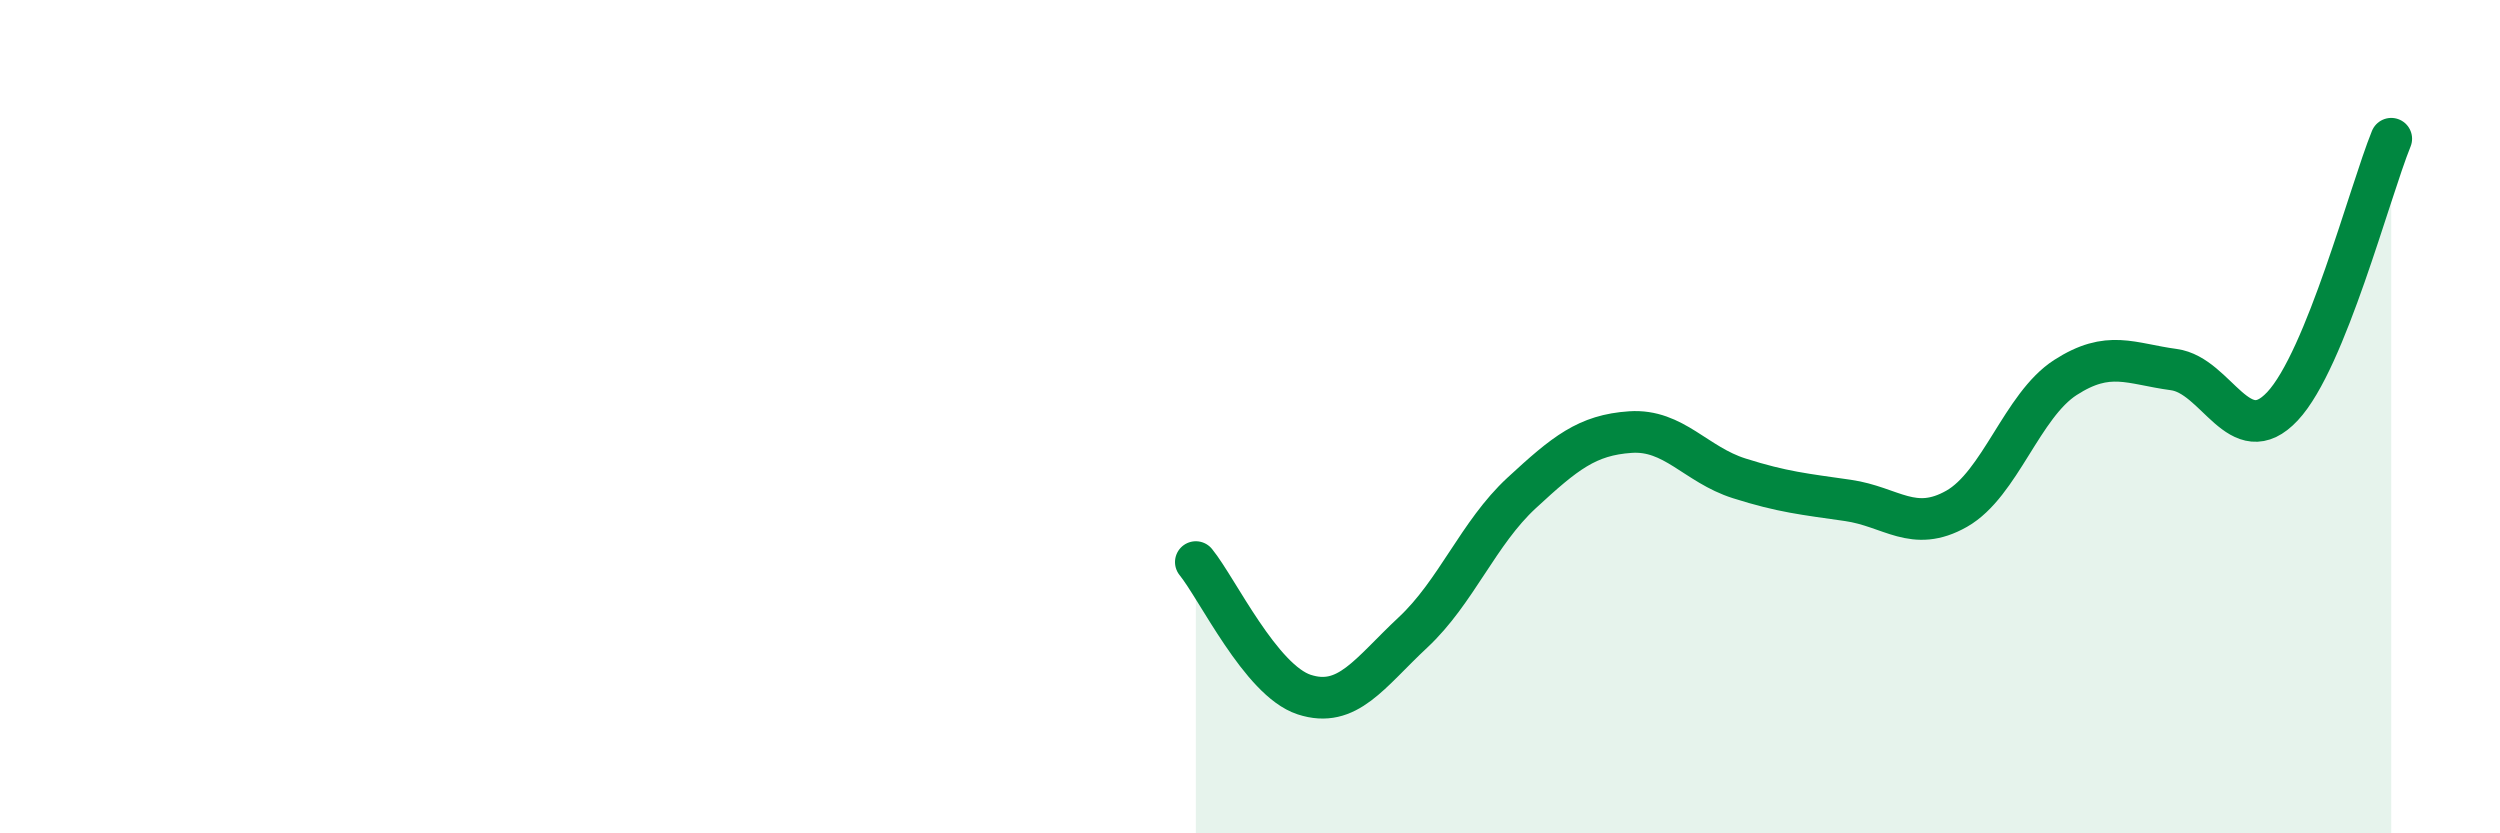
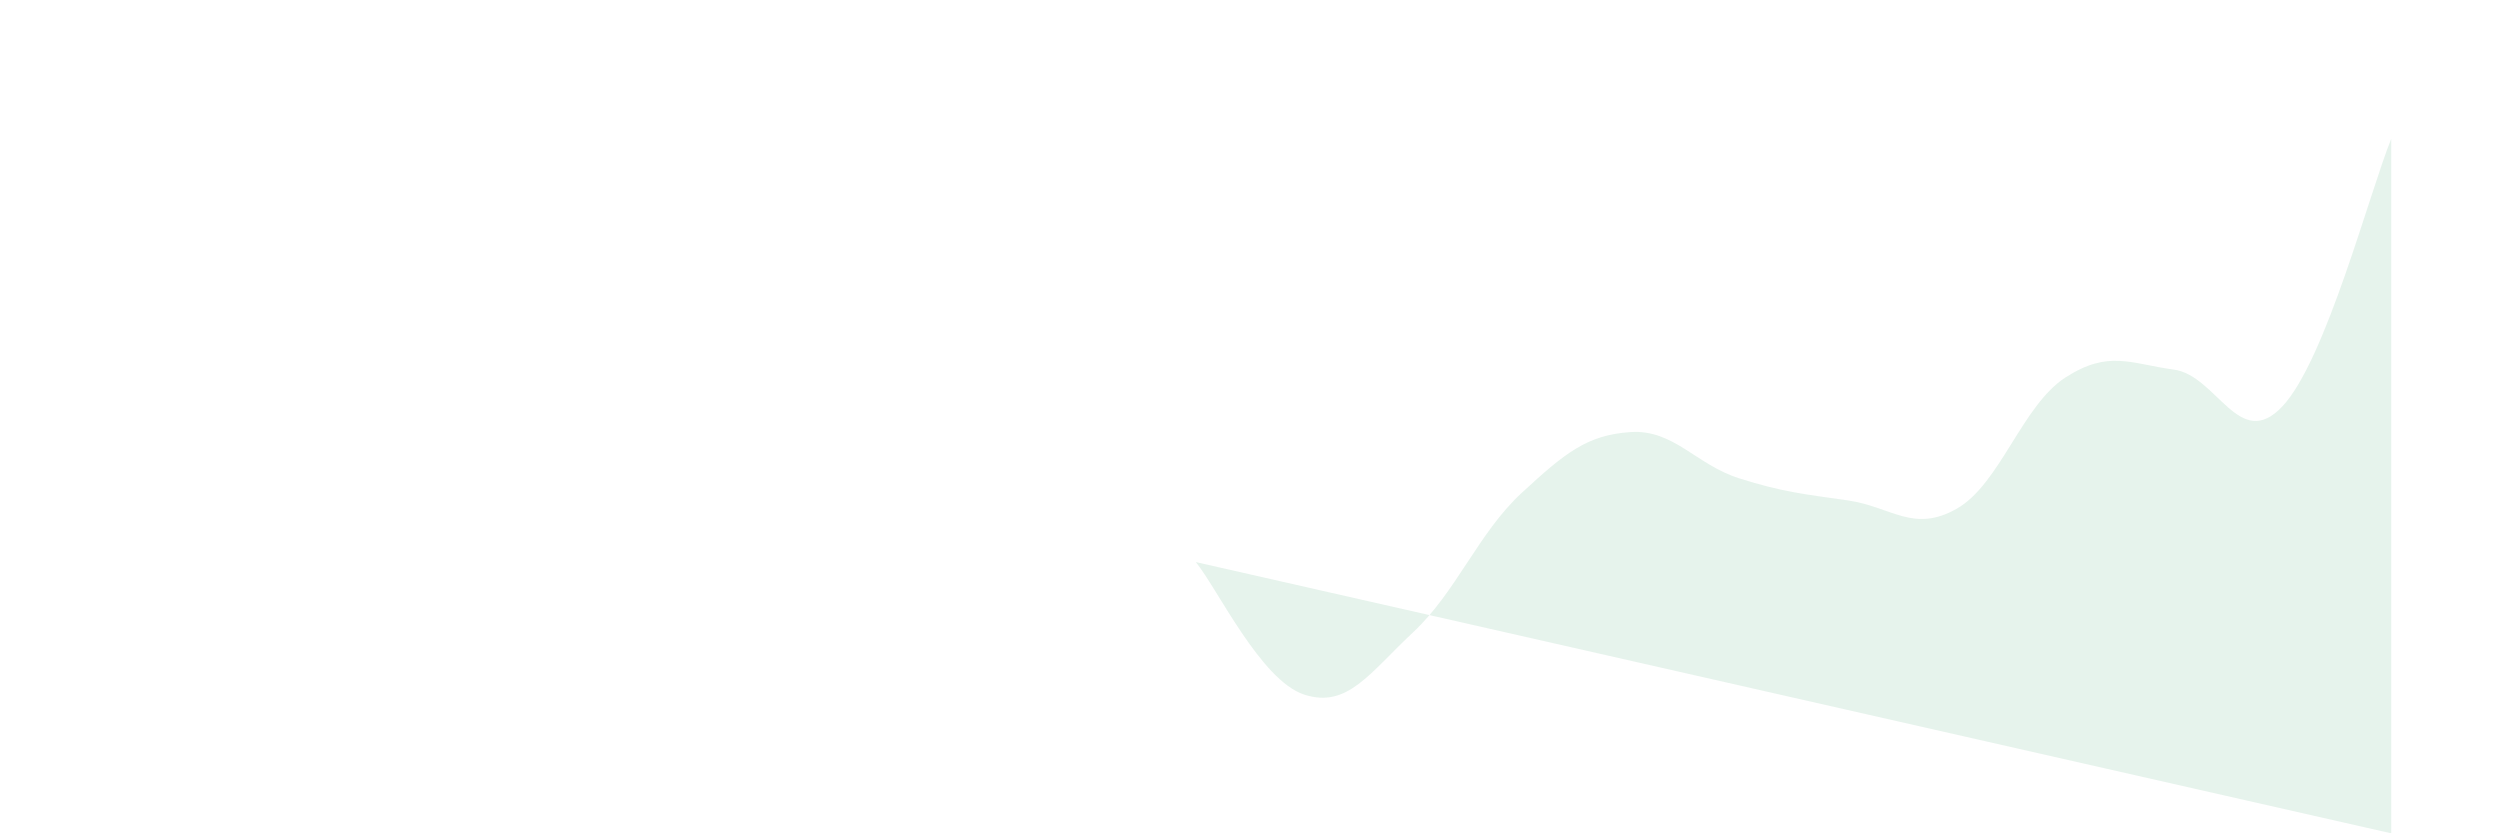
<svg xmlns="http://www.w3.org/2000/svg" width="60" height="20" viewBox="0 0 60 20">
-   <path d="M 28.7,13.49 C 29.22,14.13 30.26,16.33 31.3,16.67 C 32.34,17.01 32.87,16.15 33.91,15.18 C 34.95,14.21 35.48,12.79 36.52,11.83 C 37.56,10.87 38.09,10.44 39.13,10.37 C 40.17,10.3 40.7,11.15 41.74,11.48 C 42.78,11.81 43.31,11.86 44.35,12.01 C 45.39,12.16 45.92,12.8 46.96,12.21 C 48,11.62 48.53,9.73 49.57,9.06 C 50.61,8.39 51.13,8.73 52.17,8.87 C 53.21,9.01 53.74,10.86 54.78,9.75 C 55.82,8.64 56.87,4.61 57.39,3.33L57.39 20L28.7 20Z" fill="#008740" opacity="0.1" stroke-linecap="round" stroke-linejoin="round" />
-   <path d="M 28.7,13.49 C 29.22,14.13 30.26,16.33 31.3,16.67 C 32.34,17.01 32.87,16.15 33.91,15.18 C 34.95,14.21 35.48,12.79 36.52,11.83 C 37.56,10.87 38.09,10.44 39.13,10.37 C 40.17,10.3 40.7,11.15 41.74,11.48 C 42.78,11.81 43.31,11.86 44.35,12.01 C 45.39,12.16 45.92,12.8 46.96,12.21 C 48,11.62 48.53,9.73 49.57,9.06 C 50.61,8.39 51.13,8.73 52.17,8.87 C 53.21,9.01 53.74,10.86 54.78,9.75 C 55.82,8.64 56.87,4.61 57.39,3.33" stroke="#008740" stroke-width="1" fill="none" stroke-linecap="round" stroke-linejoin="round" />
+   <path d="M 28.7,13.49 C 29.22,14.13 30.26,16.33 31.3,16.67 C 32.34,17.01 32.87,16.15 33.91,15.18 C 34.95,14.21 35.48,12.79 36.52,11.83 C 37.56,10.87 38.09,10.44 39.13,10.37 C 40.17,10.3 40.7,11.15 41.74,11.48 C 42.78,11.81 43.31,11.86 44.35,12.01 C 45.39,12.16 45.92,12.8 46.96,12.21 C 48,11.62 48.53,9.73 49.57,9.06 C 50.61,8.39 51.13,8.73 52.17,8.87 C 53.21,9.01 53.74,10.86 54.78,9.75 C 55.82,8.64 56.87,4.61 57.39,3.33L57.39 20Z" fill="#008740" opacity="0.1" stroke-linecap="round" stroke-linejoin="round" />
</svg>